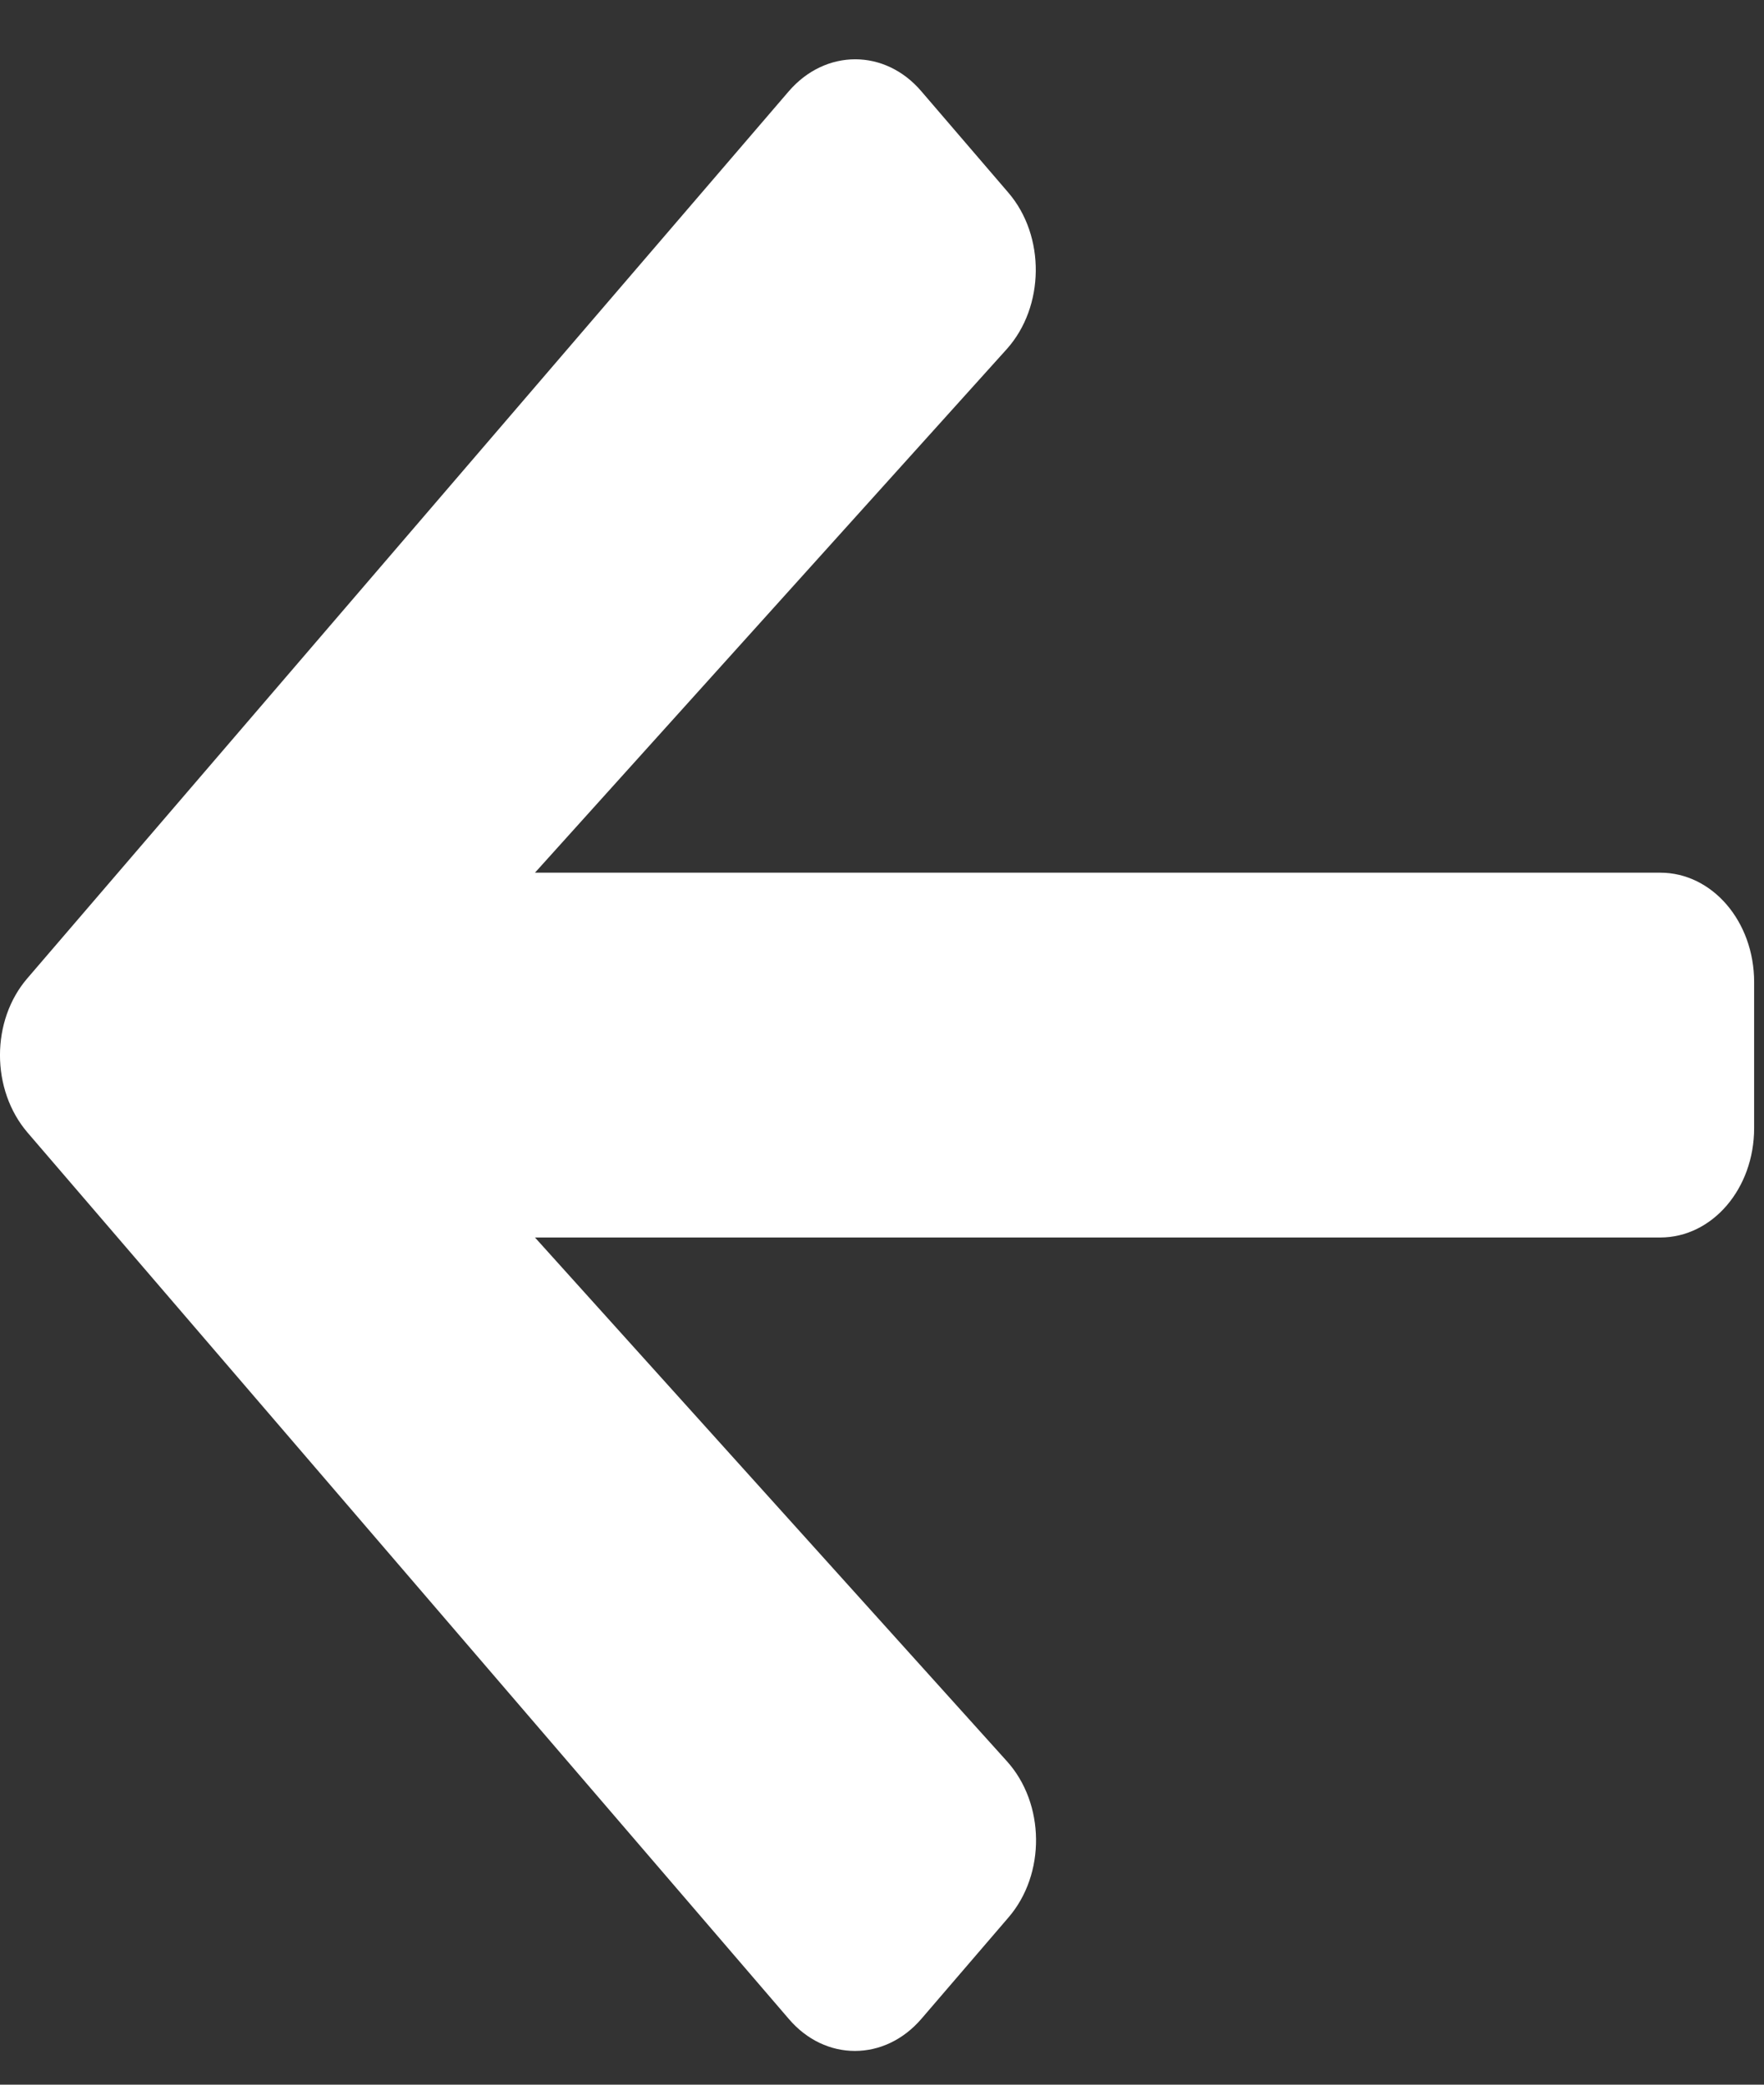
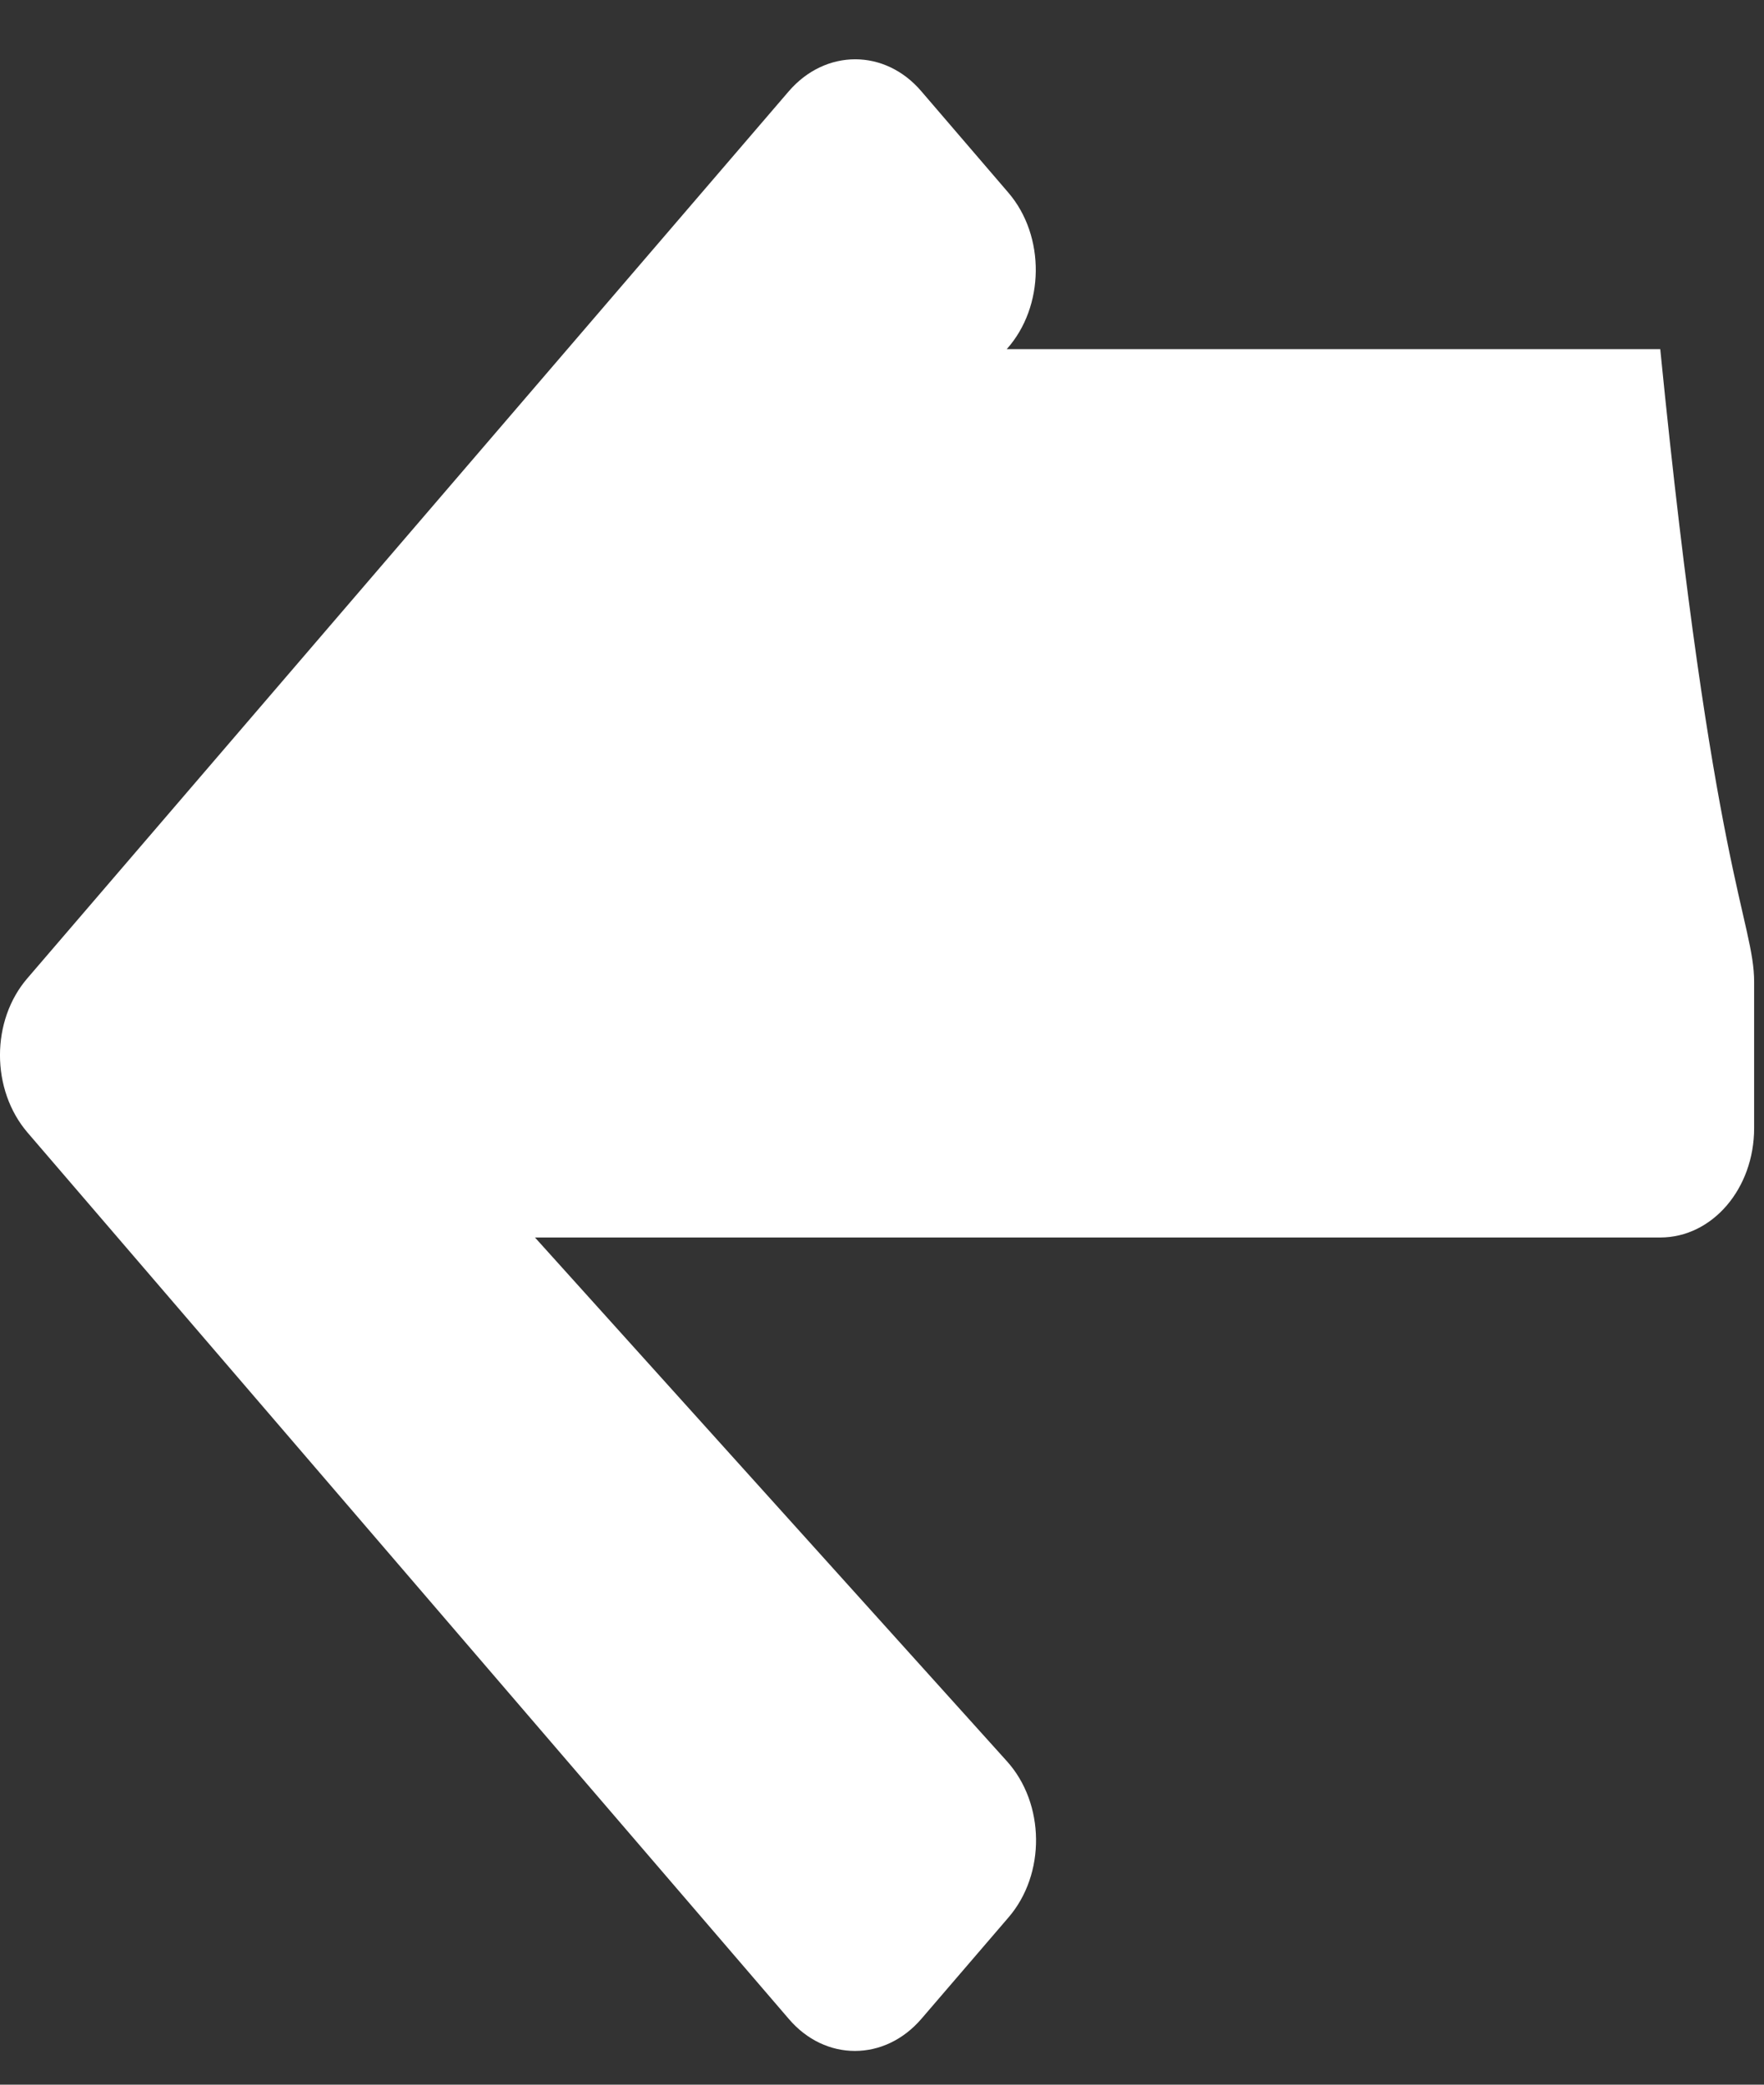
<svg xmlns="http://www.w3.org/2000/svg" width="22" height="26" viewBox="0 0 22 26" fill="none">
  <rect x="0" y="0" width="22" height="26" fill="#333333" stroke="none" />
-   <path d="M12.576 23.916L11.492 25.178C11.033 25.713 10.29 25.713 9.836 25.178L0.344 14.126C-0.115 13.591 -0.115 12.727 0.344 12.198L9.836 1.14C10.295 0.606 11.038 0.606 11.492 1.14L12.576 2.403C13.04 2.943 13.03 3.825 12.556 4.354L6.672 10.884H20.706C21.355 10.884 21.877 11.493 21.877 12.249V14.069C21.877 14.826 21.355 15.434 20.706 15.434H6.672L12.556 21.964C13.035 22.493 13.044 23.375 12.576 23.916Z" fill="white" />
+   <path d="M12.576 23.916L11.492 25.178C11.033 25.713 10.29 25.713 9.836 25.178L0.344 14.126C-0.115 13.591 -0.115 12.727 0.344 12.198L9.836 1.14C10.295 0.606 11.038 0.606 11.492 1.14L12.576 2.403C13.04 2.943 13.03 3.825 12.556 4.354H20.706C21.355 10.884 21.877 11.493 21.877 12.249V14.069C21.877 14.826 21.355 15.434 20.706 15.434H6.672L12.556 21.964C13.035 22.493 13.044 23.375 12.576 23.916Z" fill="white" />
</svg>